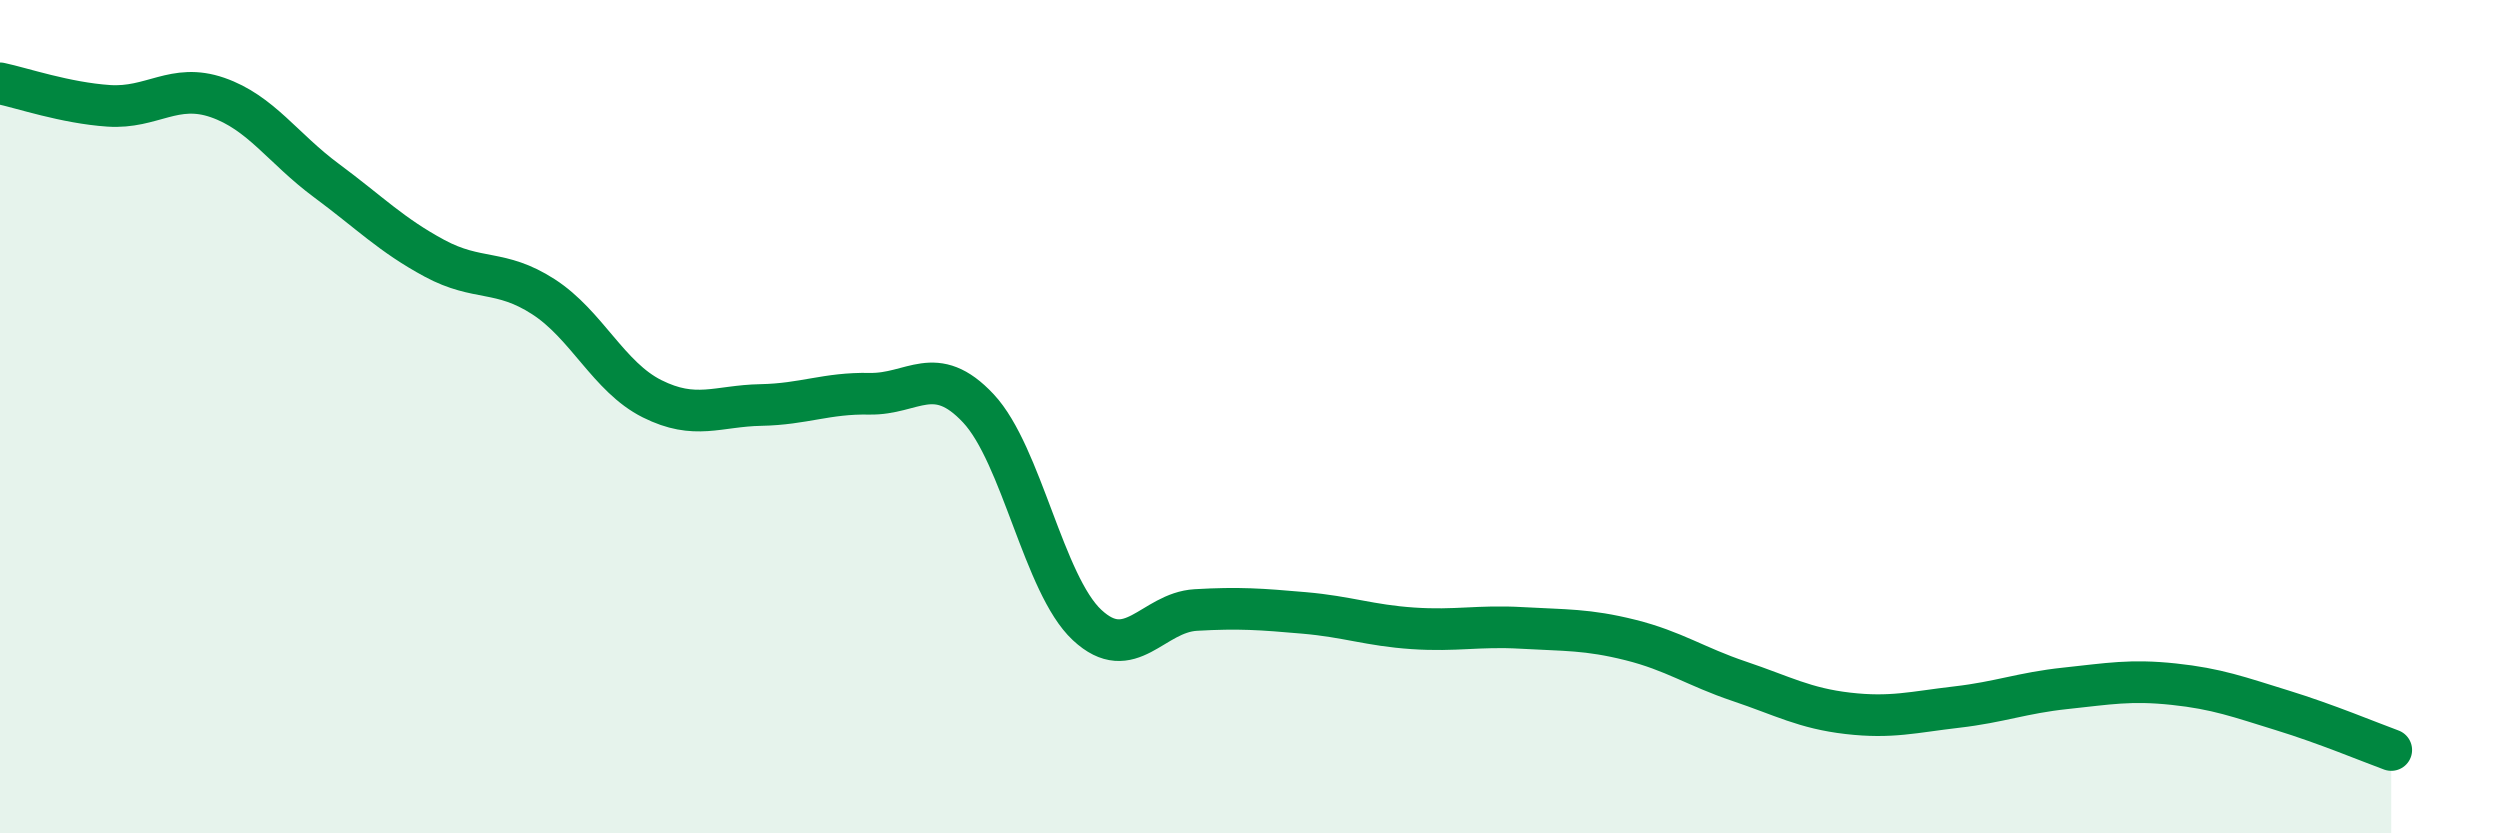
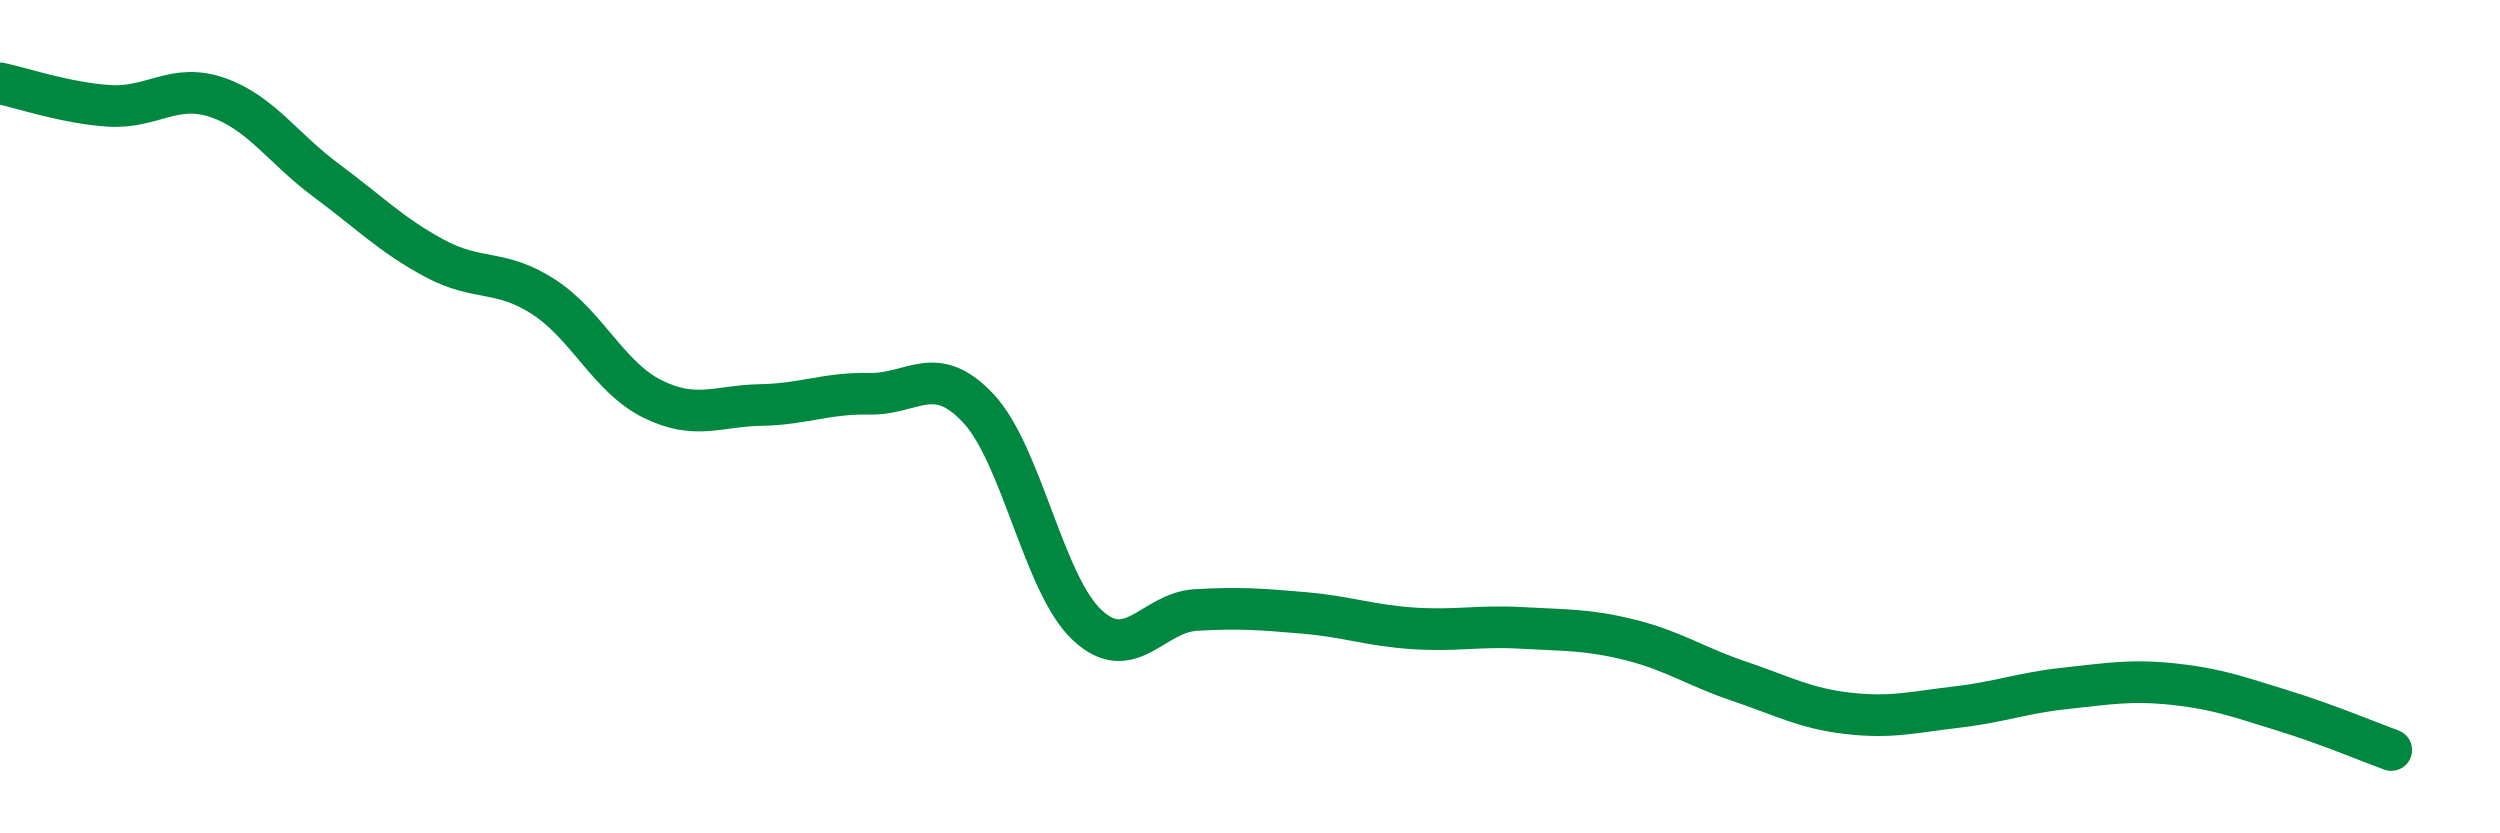
<svg xmlns="http://www.w3.org/2000/svg" width="60" height="20" viewBox="0 0 60 20">
-   <path d="M 0,2 C 0.52,2.11 1.57,2.47 2.61,2.54 C 3.65,2.61 4.18,1.98 5.22,2.34 C 6.26,2.7 6.79,3.56 7.83,4.33 C 8.87,5.1 9.39,5.64 10.43,6.2 C 11.47,6.76 12,6.45 13.04,7.12 C 14.08,7.79 14.61,9.05 15.65,9.57 C 16.69,10.09 17.22,9.74 18.26,9.72 C 19.3,9.7 19.83,9.43 20.87,9.45 C 21.91,9.47 22.44,8.69 23.48,9.8 C 24.52,10.91 25.05,14.03 26.09,15 C 27.13,15.97 27.66,14.7 28.7,14.64 C 29.74,14.58 30.26,14.62 31.3,14.71 C 32.34,14.8 32.87,15.01 33.91,15.08 C 34.95,15.15 35.48,15.01 36.52,15.07 C 37.56,15.13 38.09,15.1 39.13,15.36 C 40.17,15.62 40.7,16 41.74,16.35 C 42.78,16.7 43.31,17 44.35,17.12 C 45.39,17.24 45.92,17.09 46.96,16.97 C 48,16.85 48.53,16.63 49.57,16.52 C 50.61,16.41 51.13,16.31 52.17,16.42 C 53.21,16.53 53.74,16.73 54.78,17.05 C 55.82,17.37 56.87,17.81 57.39,18L57.39 20L0 20Z" fill="#008740" opacity="0.1" stroke-linecap="round" stroke-linejoin="round" />
  <path d="M 0,2 C 0.52,2.11 1.57,2.47 2.61,2.54 C 3.65,2.61 4.18,1.98 5.22,2.34 C 6.26,2.7 6.79,3.56 7.83,4.33 C 8.87,5.1 9.39,5.64 10.43,6.2 C 11.47,6.76 12,6.45 13.04,7.12 C 14.08,7.79 14.61,9.05 15.65,9.57 C 16.69,10.09 17.22,9.74 18.26,9.72 C 19.3,9.7 19.83,9.43 20.87,9.45 C 21.91,9.47 22.44,8.69 23.48,9.8 C 24.52,10.91 25.05,14.03 26.09,15 C 27.13,15.97 27.66,14.7 28.7,14.64 C 29.74,14.58 30.26,14.62 31.3,14.71 C 32.34,14.8 32.87,15.01 33.91,15.08 C 34.95,15.15 35.48,15.01 36.52,15.07 C 37.56,15.13 38.09,15.1 39.13,15.36 C 40.17,15.62 40.7,16 41.74,16.35 C 42.78,16.7 43.31,17 44.35,17.12 C 45.39,17.24 45.92,17.09 46.96,16.97 C 48,16.85 48.53,16.63 49.57,16.52 C 50.61,16.41 51.13,16.31 52.17,16.42 C 53.21,16.53 53.74,16.73 54.78,17.05 C 55.82,17.37 56.87,17.81 57.39,18" stroke="#008740" stroke-width="1" fill="none" stroke-linecap="round" stroke-linejoin="round" />
</svg>